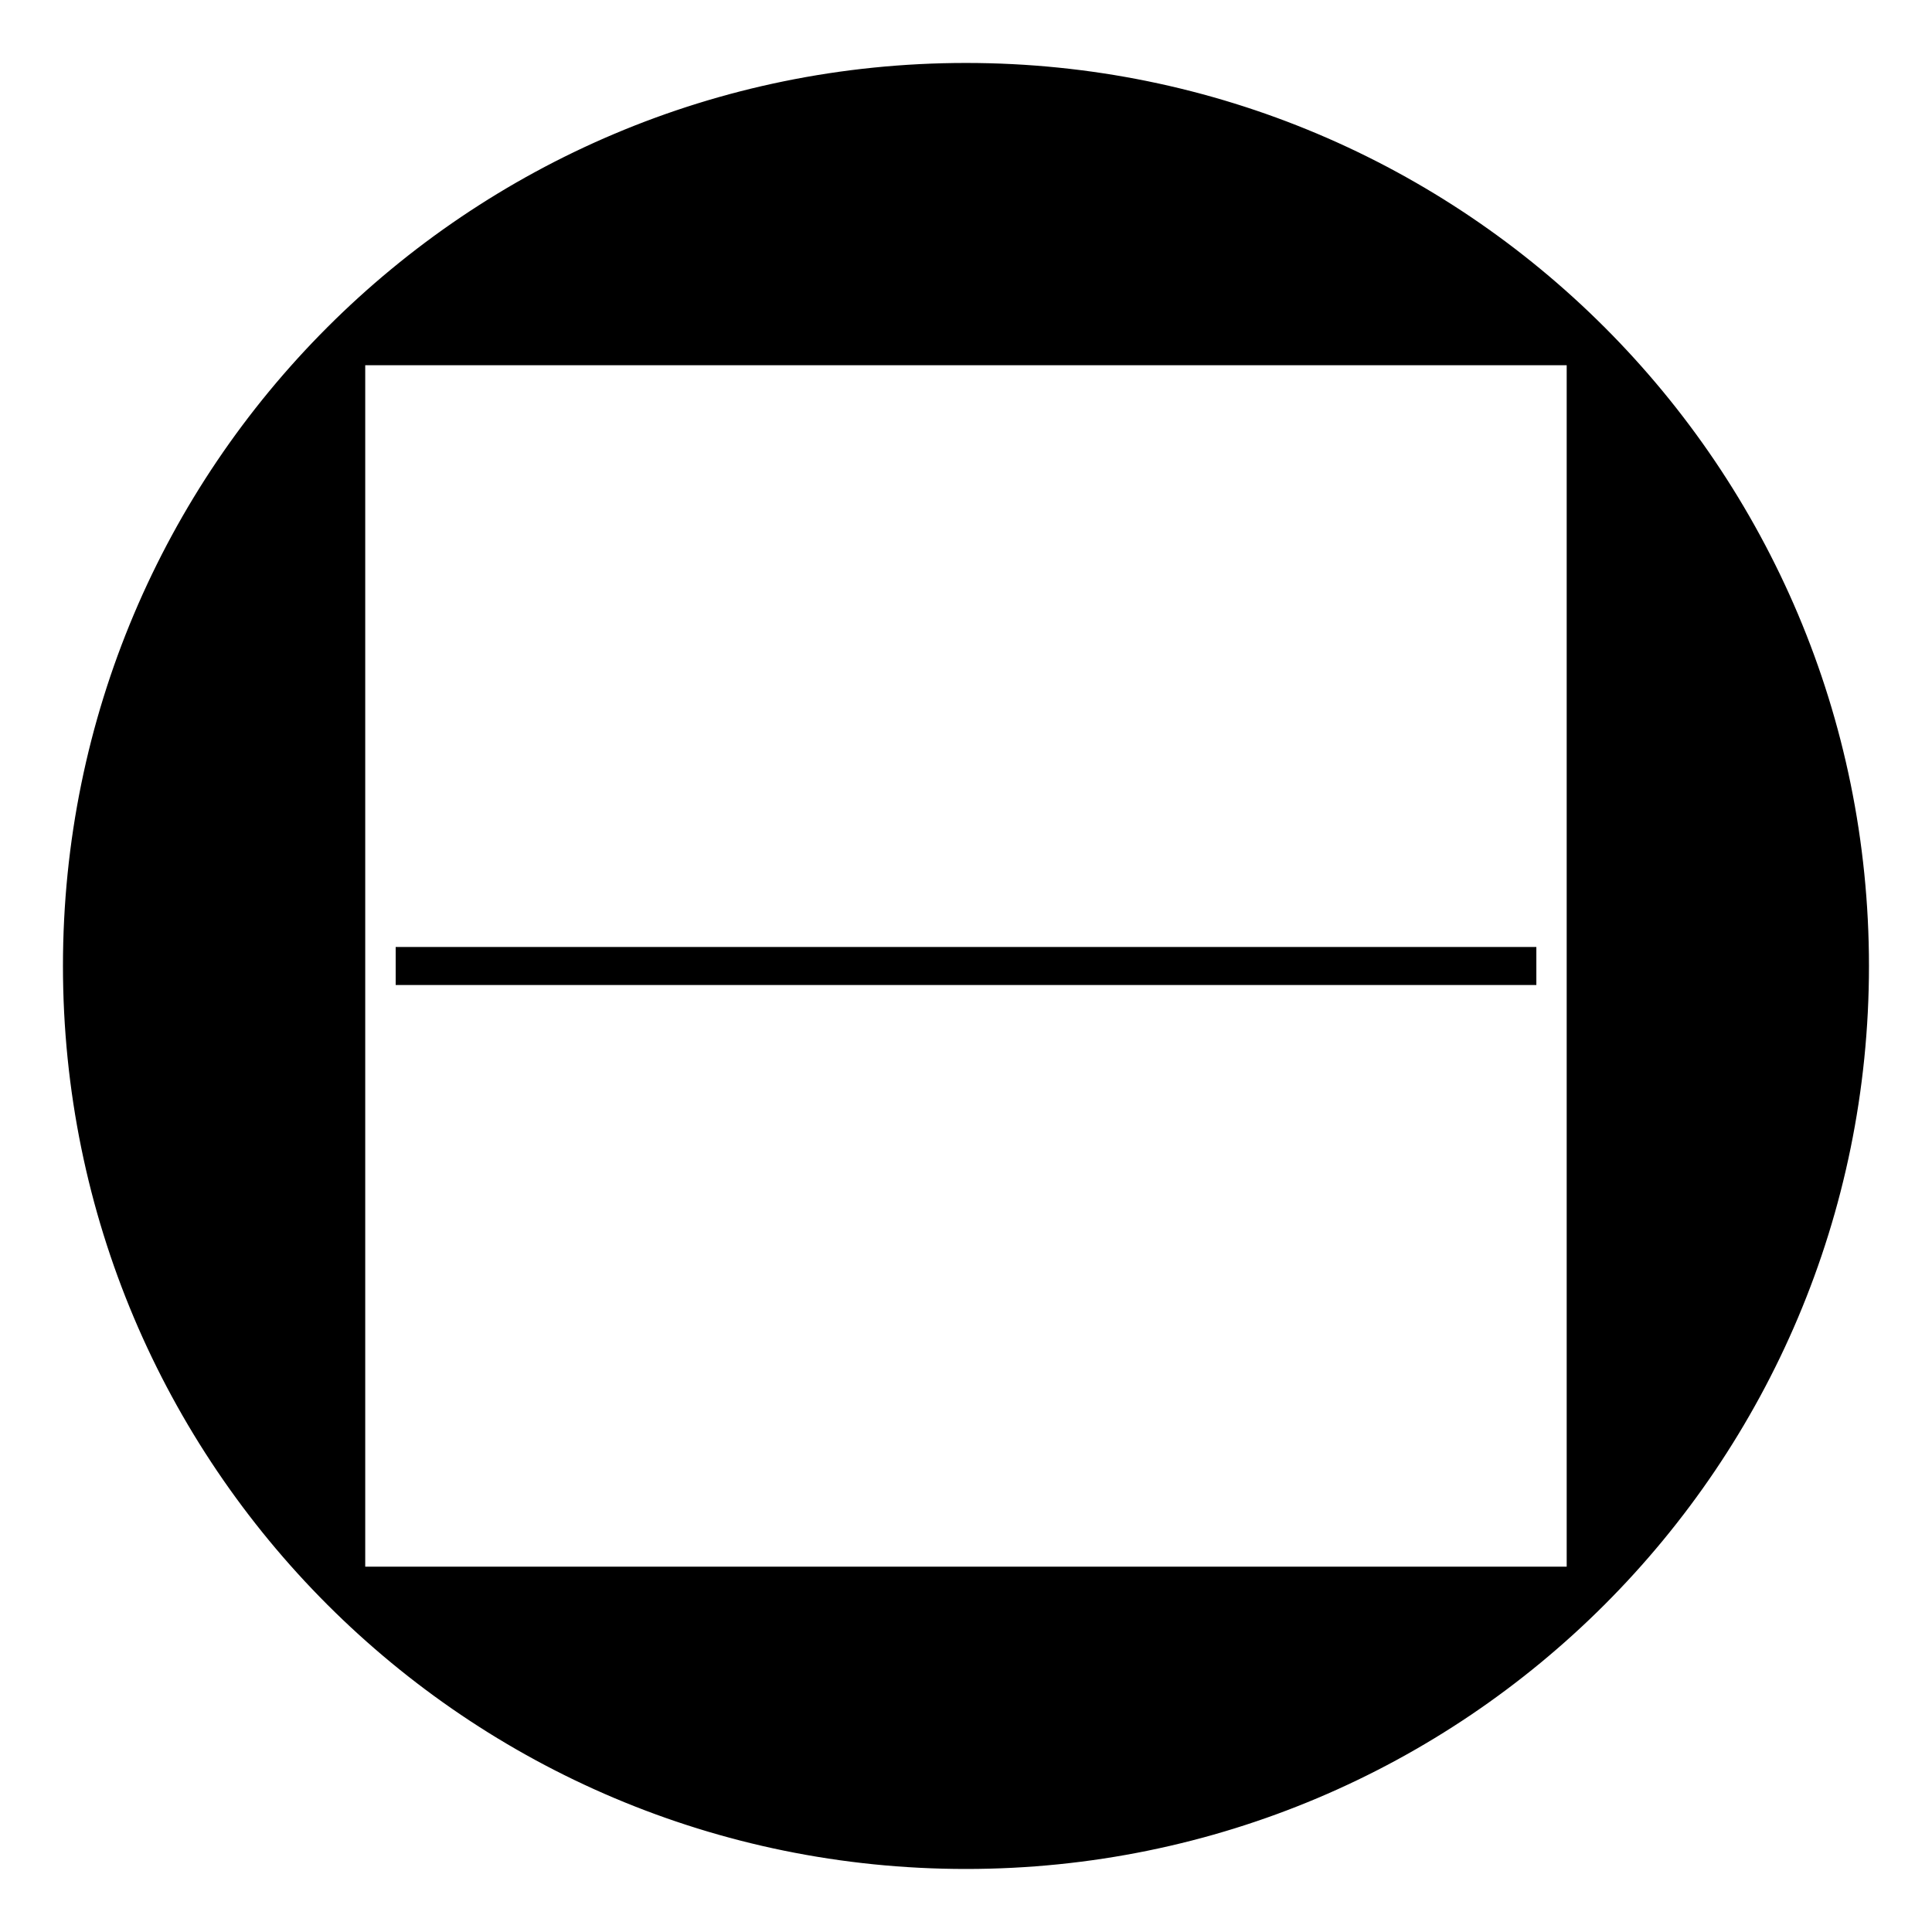
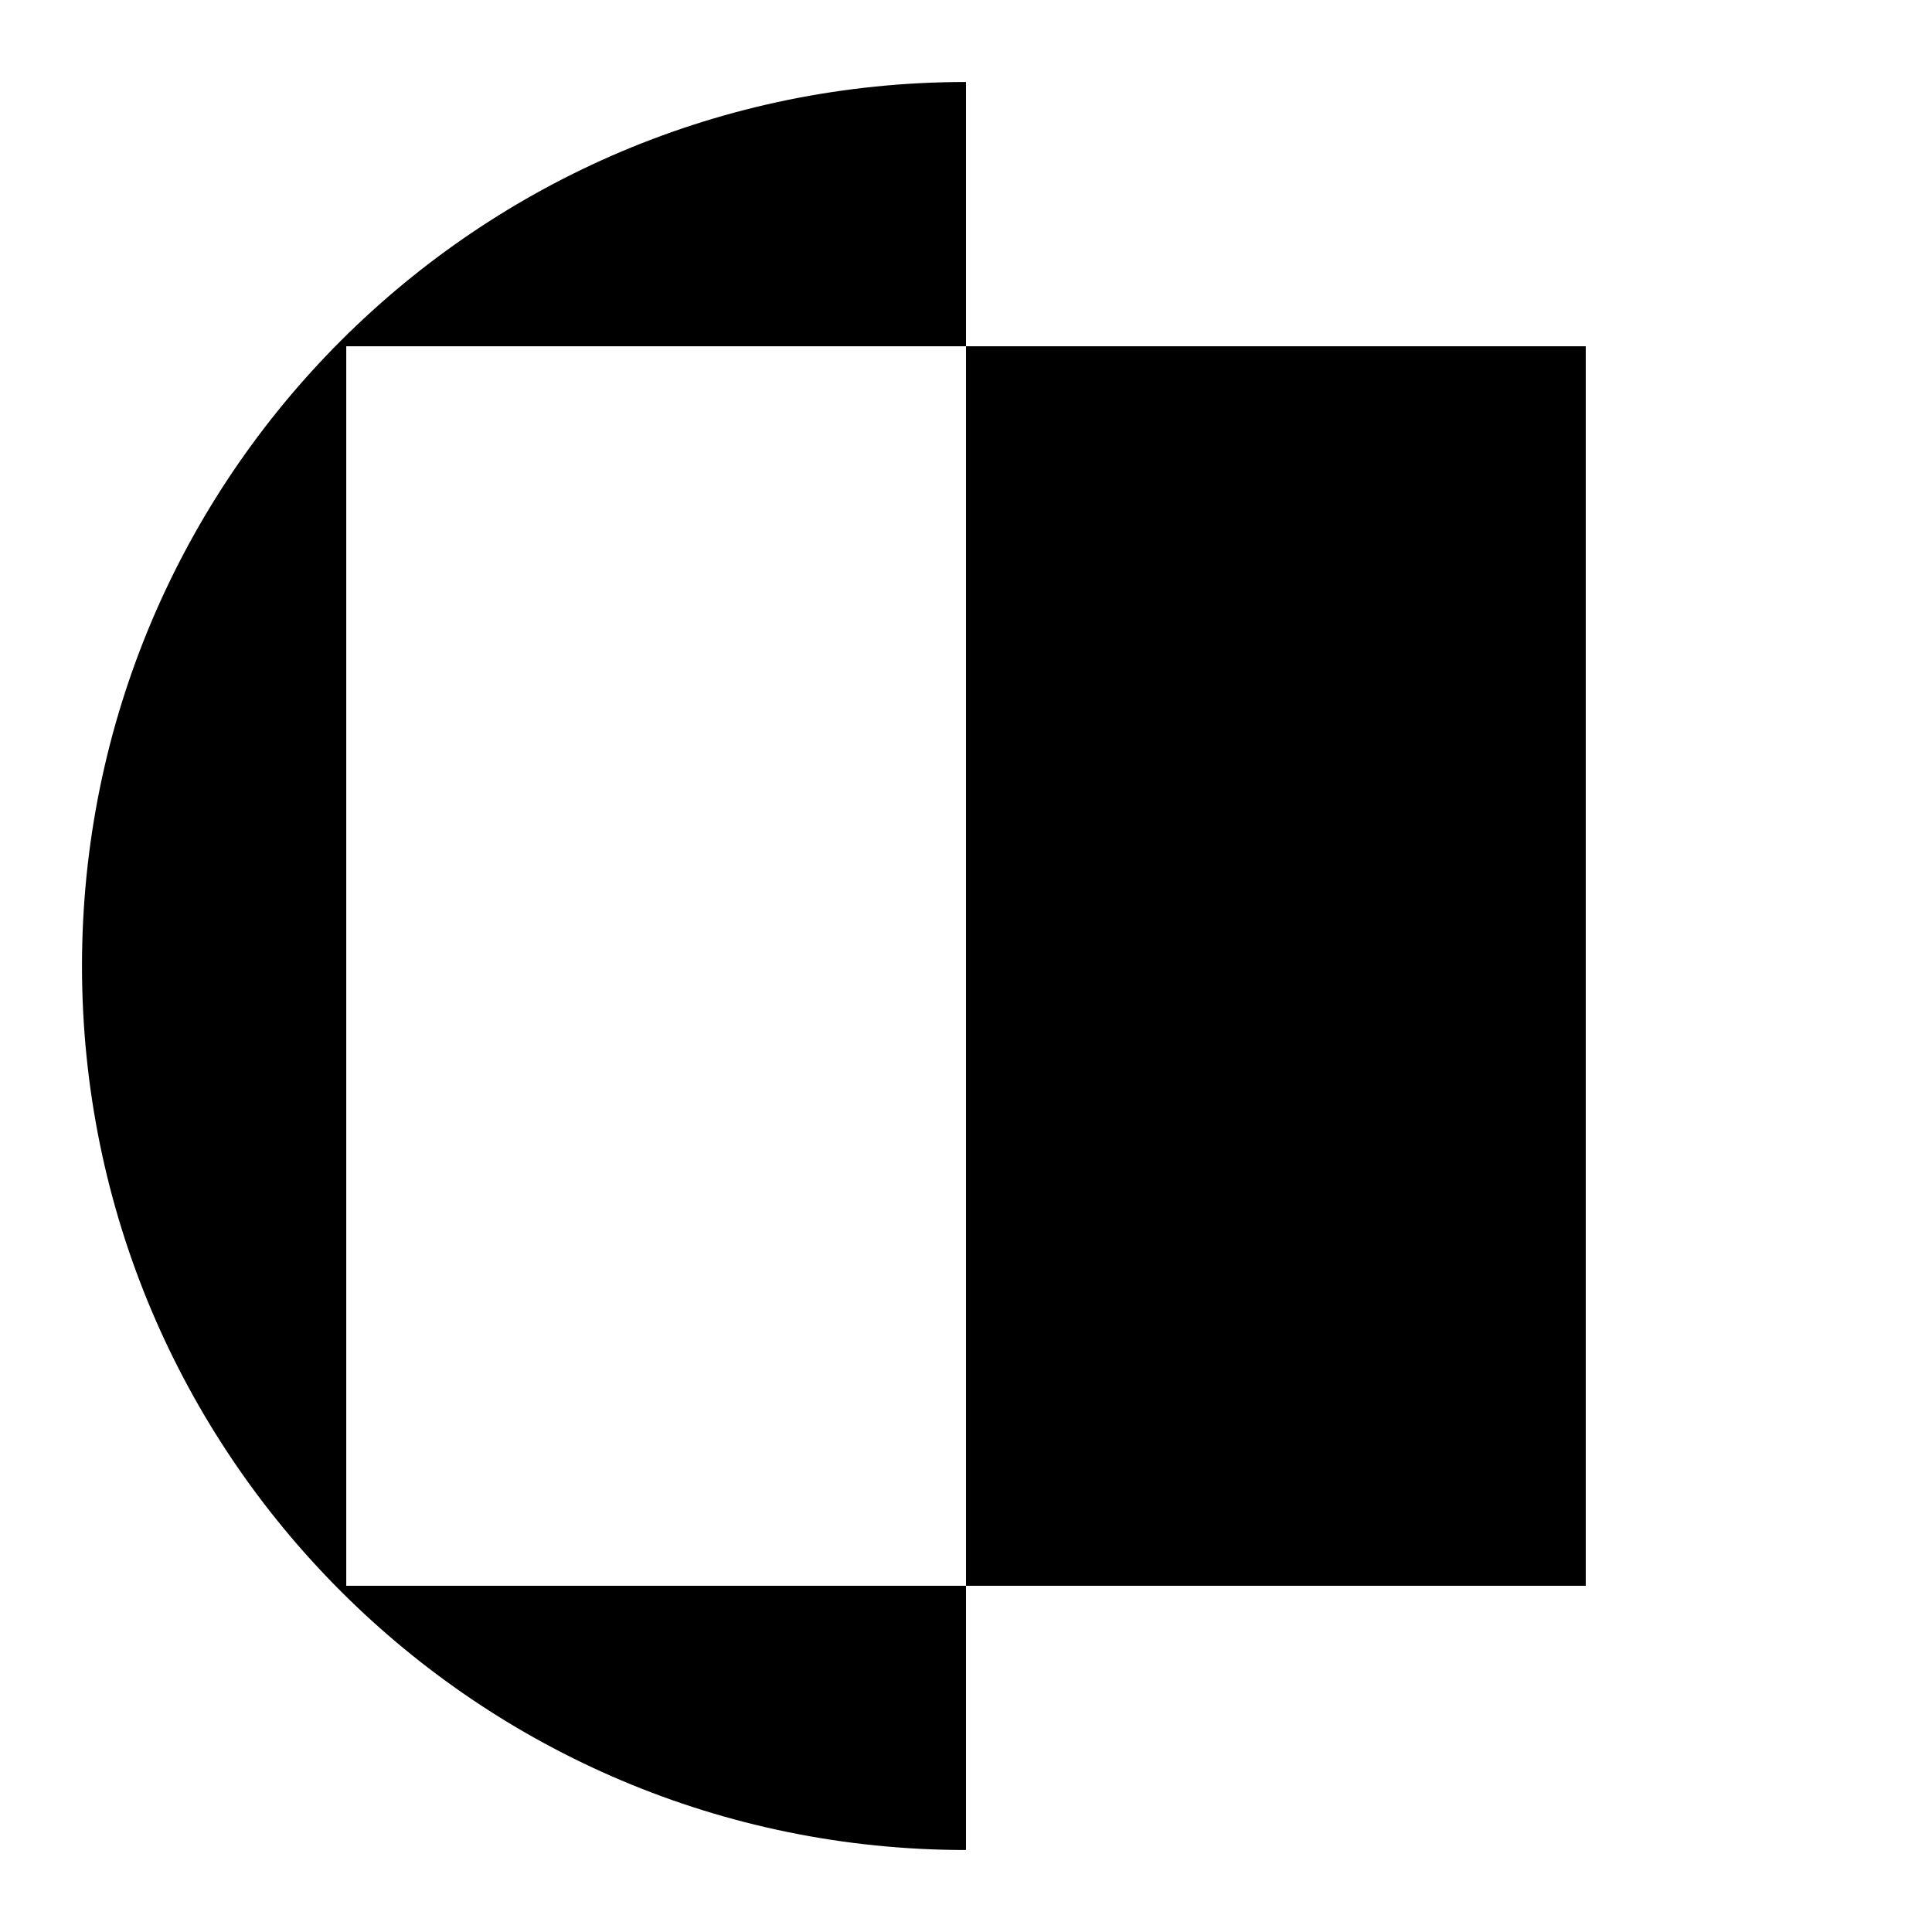
<svg xmlns="http://www.w3.org/2000/svg" width="800px" height="800px" version="1.1" viewBox="144 144 512 512">
  <defs>
    <clipPath id="a">
-       <path d="m148.09 148.09h503.81v503.81h-503.81z" />
-     </clipPath>
+       </clipPath>
  </defs>
-   <path d="m400 165.73c-129.48 0-234.27 104.79-234.27 234.27s104.79 234.27 234.27 234.27c129.48 0 234.27-104.79 234.27-234.27 0-129.48-104.79-234.27-234.27-234.27zm164.24 398.52h-328.48v-328.48h328.48z" />
+   <path d="m400 165.73c-129.48 0-234.27 104.79-234.27 234.27s104.79 234.27 234.27 234.27zm164.24 398.52h-328.48v-328.48h328.48z" />
  <g clip-path="url(#a)">
    <path transform="matrix(5.038 0 0 5.038 148.09 148.09)" d="m50 3.5c-25.7 0-46.5 20.8-46.5 46.5s20.8 46.5 46.5 46.5c25.7 0 46.5-20.8 46.5-46.5 0-25.7-20.8-46.5-46.5-46.5zm32.6 79.1h-65.2v-65.2h65.2z" fill="none" stroke="#000000" stroke-miterlimit="10" stroke-width="2" />
  </g>
-   <path d="m248.86 394.96h302.29v10.078h-302.29z" />
</svg>